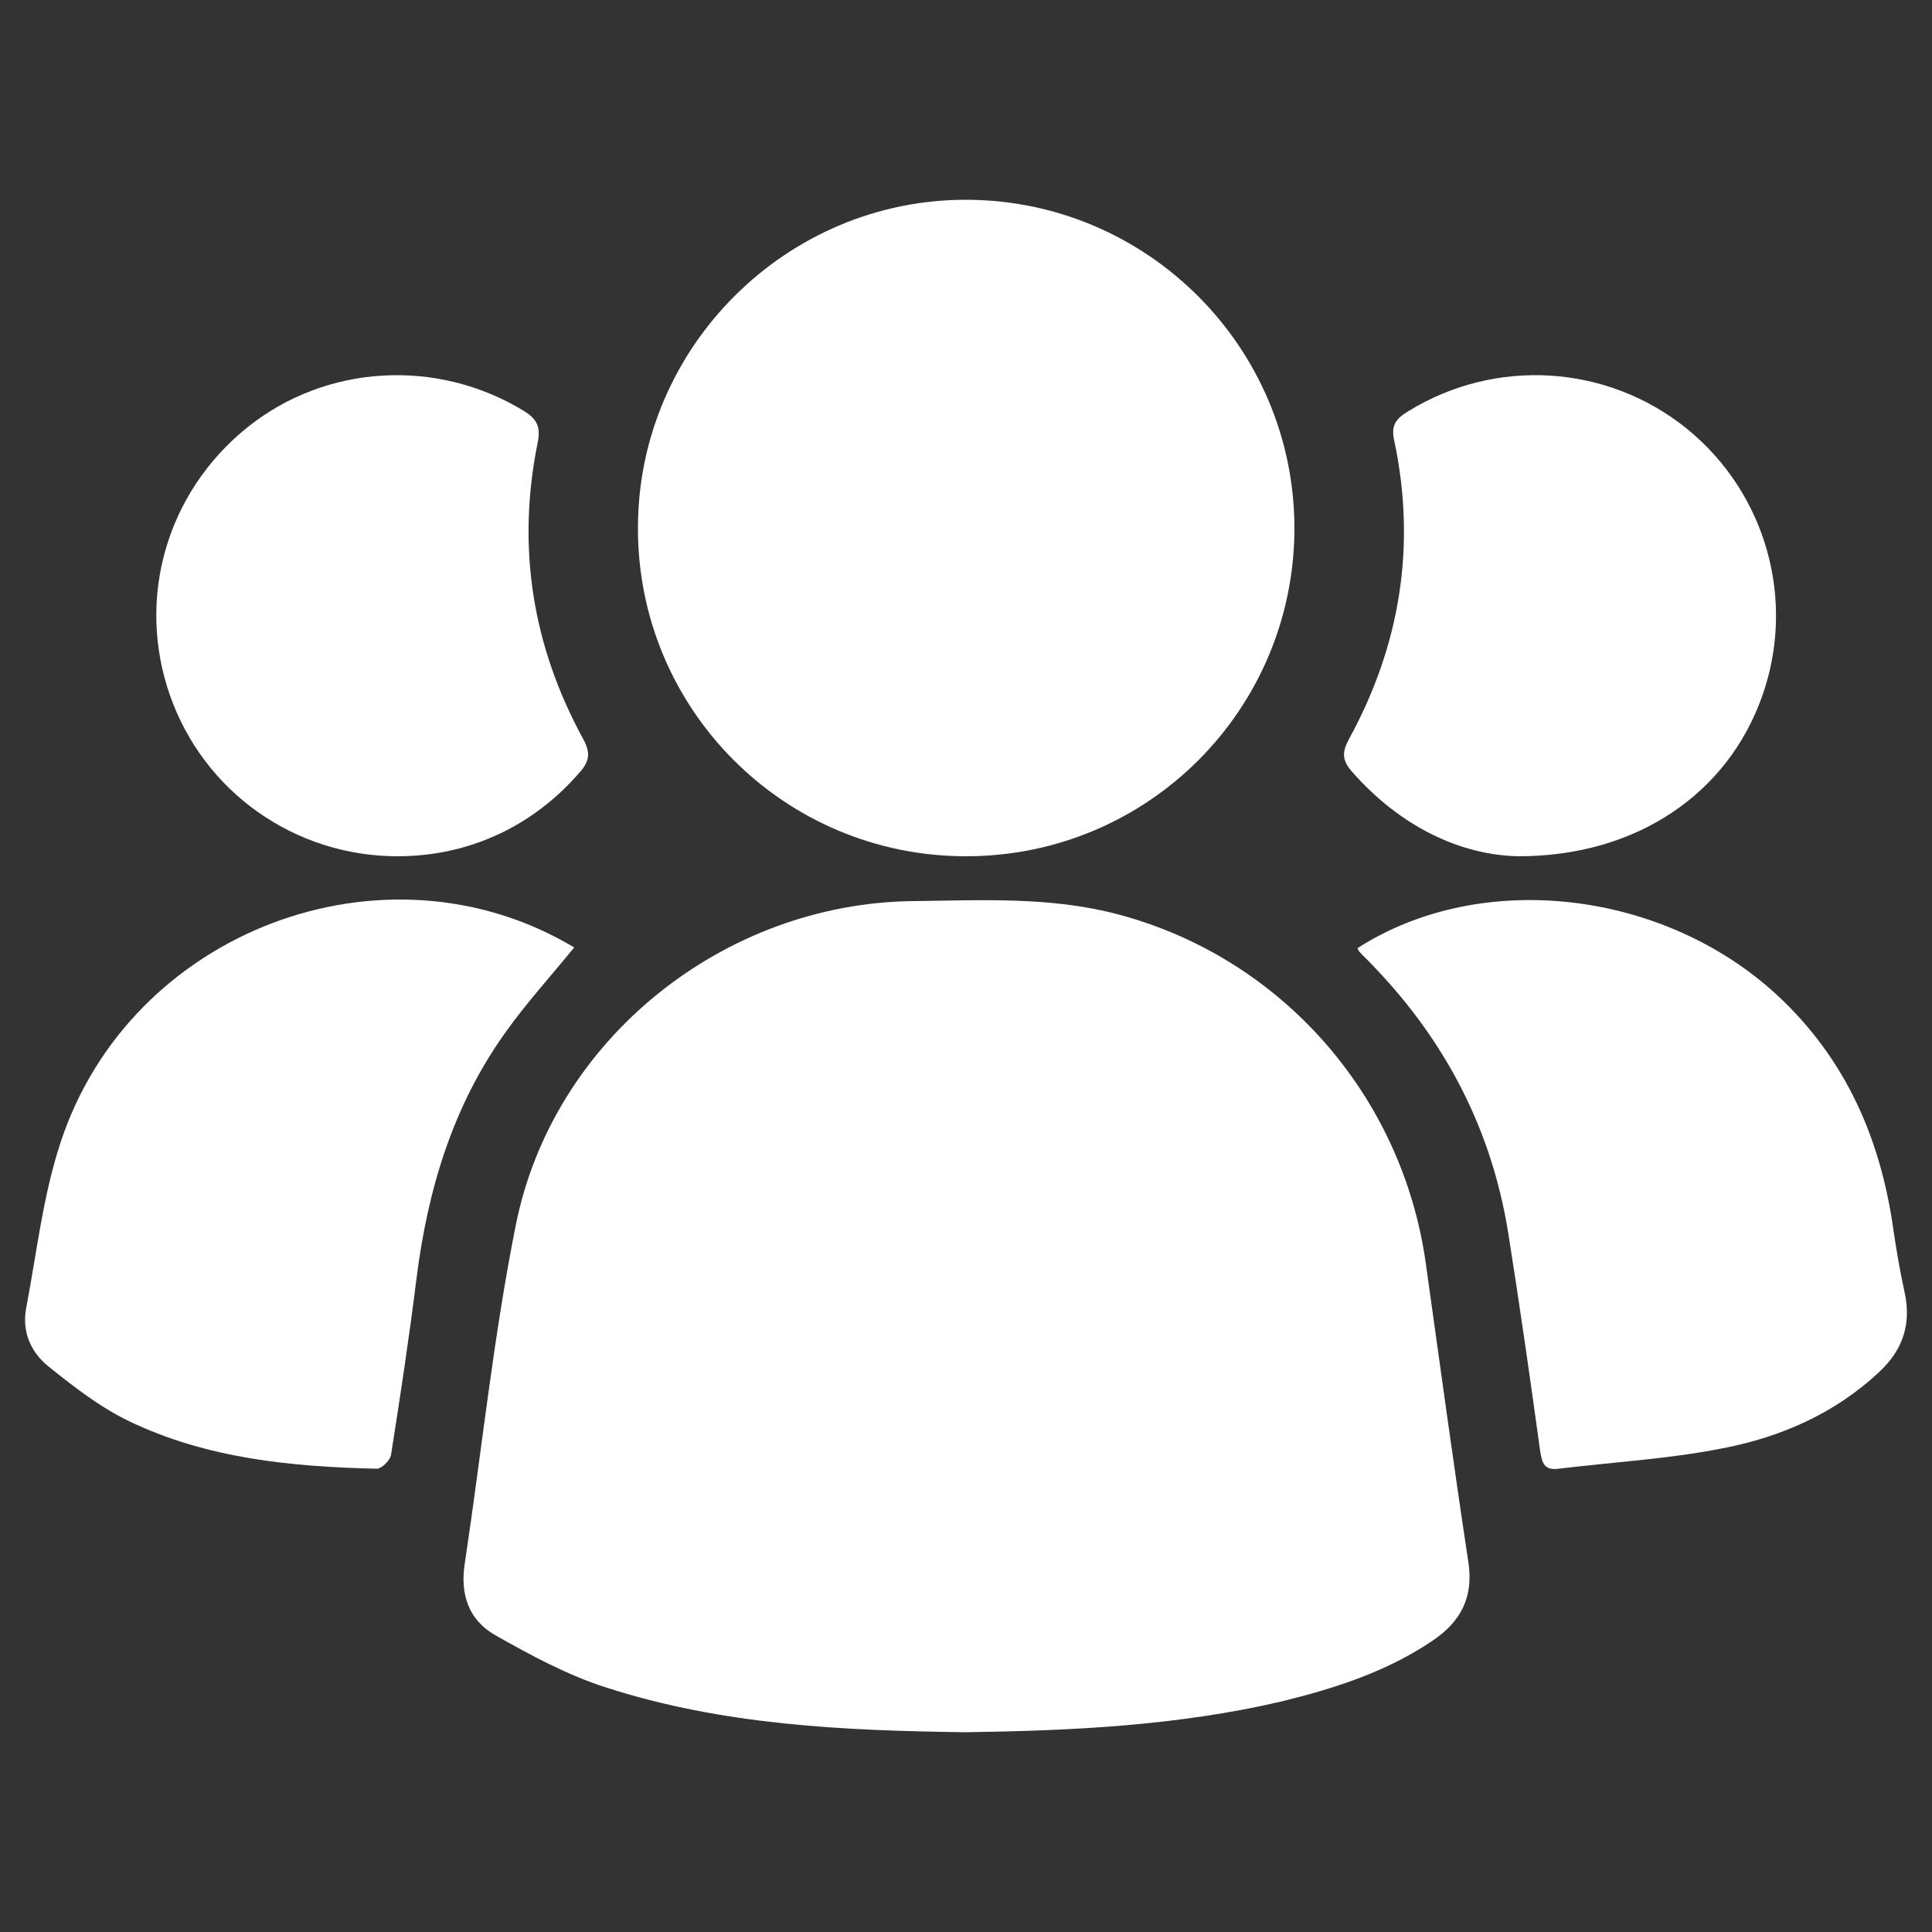
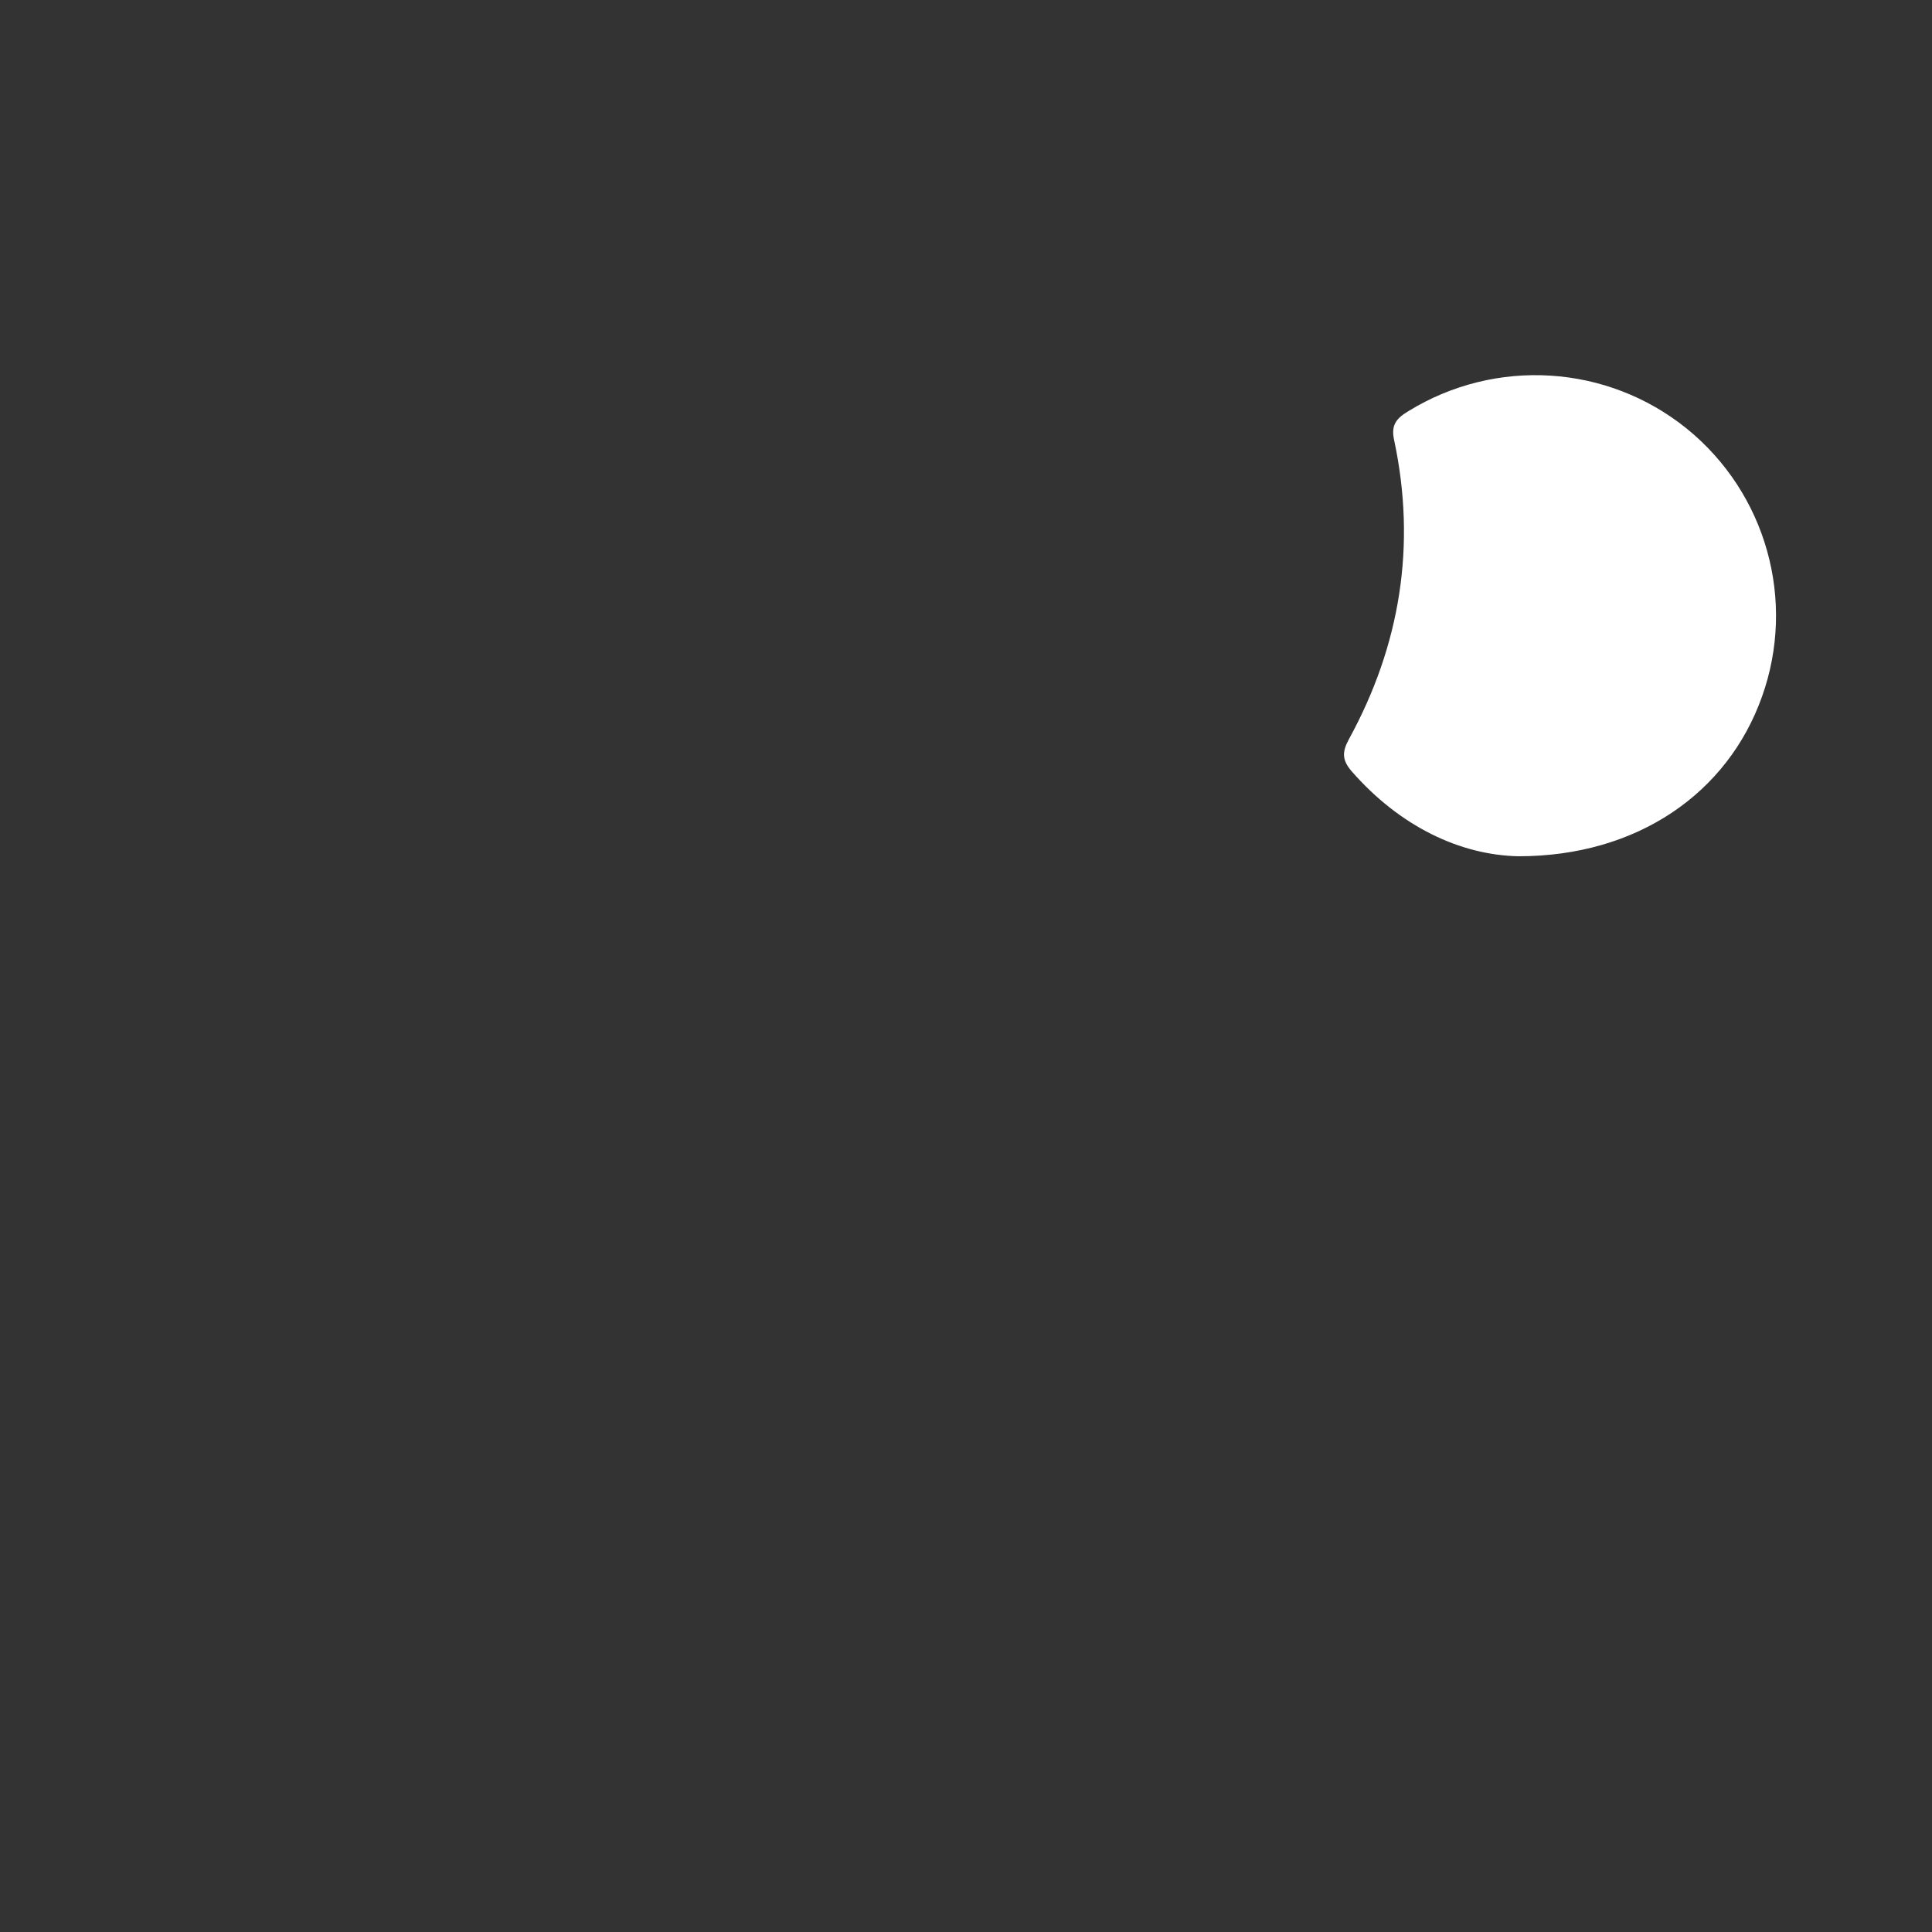
<svg xmlns="http://www.w3.org/2000/svg" version="1.1" id="Layer_1" x="0px" y="0px" viewBox="0 0 500 500" style="enable-background:new 0 0 500 500;" xml:space="preserve">
  <rect x="0" y="0" width="500" height="500" fill="#333333" stroke="none" />
  <style type="text/css">
	.st0{fill:#FFFFFF;}
</style>
  <g>
-     <path class="st0" d="M250.1,448.3c-31.5-0.4-63-1.8-93.3-11.6c-10-3.2-19.4-8.3-28.6-13.5c-6.9-3.9-9.2-10.6-7.9-18.7   c4.4-29.2,7.4-58.6,13.2-87.5c9.6-48,53.8-83.3,102.9-83.8c17.6-0.2,35.4-1.2,52.8,3.4c42.2,11.1,73.7,46.7,79.8,90.4   c3.6,25.7,7.1,51.5,11,77.2c1.4,9.1-1.9,15.4-9.1,20.3c-11.9,8.1-25.3,12.4-39.1,15.8C304.9,446.6,277.5,447.9,250.1,448.3z" />
-     <path class="st0" d="M250,221.6c-47,0-85-38-84.9-85c0-46.8,38.5-85.1,85.2-84.9c46.7,0.2,84.6,38.2,84.7,84.9   C335,183.6,297.1,221.6,250,221.6z" />
-     <path class="st0" d="M351.3,245.4c32-20.6,79.3-15.1,108.8,12.3c17.6,16.4,26.6,37,29.9,60.5c0.8,5.4,1.7,10.8,2.9,16.2   c1.8,8.2-0.4,14.9-6.5,20.6c-11.6,10.9-25.7,17-41,19.9c-13.8,2.7-28,3.5-42,5.2c-3.7,0.5-4.3-1.4-4.8-4.5   c-2.6-18.9-5.3-37.8-8.3-56.7c-4.3-26.6-16.2-49.5-34.9-68.9c-1.2-1.3-2.5-2.5-3.7-3.8C351.7,246.2,351.6,246,351.3,245.4z" />
-     <path class="st0" d="M148.6,245.2c-6.1,7.5-12.4,14.4-17.8,22c-13.6,19-20.1,40.6-23,63.6c-1.9,15.3-4.2,30.5-6.6,45.7   c-0.2,1.4-2.4,3.6-3.7,3.6c-22-0.5-43.9-2.6-64.1-12.3c-7.5-3.6-14.3-8.9-20.9-14.2c-4.6-3.7-6.9-9.1-5.7-15.2   c2.7-14.2,4.3-28.8,8.8-42.5C33.5,240.8,99.7,215.9,148.6,245.2z" />
-     <path class="st0" d="M102.9,221.6C76.3,221.6,52.8,205,44,180c-8.8-25.1-0.9-52.5,19.9-69.3c20.3-16.4,49.1-18.1,71.6-4.4   c3.6,2.2,4.5,4.3,3.6,8.5c-5.4,26.9-1.3,52.4,11.8,76.4c1.9,3.5,1.8,5.7-0.9,8.7C138,213.8,121.4,221.6,102.9,221.6z" />
    <path class="st0" d="M393,221.6c-15.1-0.3-30.7-7.7-43.2-22c-2.5-2.9-2.5-5-0.7-8.3c13.3-24.3,17.5-50.2,11.7-77.4   c-0.9-4,0.7-5.7,3.7-7.5c22.6-13.9,51.4-12.1,72,4.5c20.6,16.7,28.4,44.5,19.5,69.4C447.1,205.3,423.7,221.6,393,221.6z" />
  </g>
</svg>